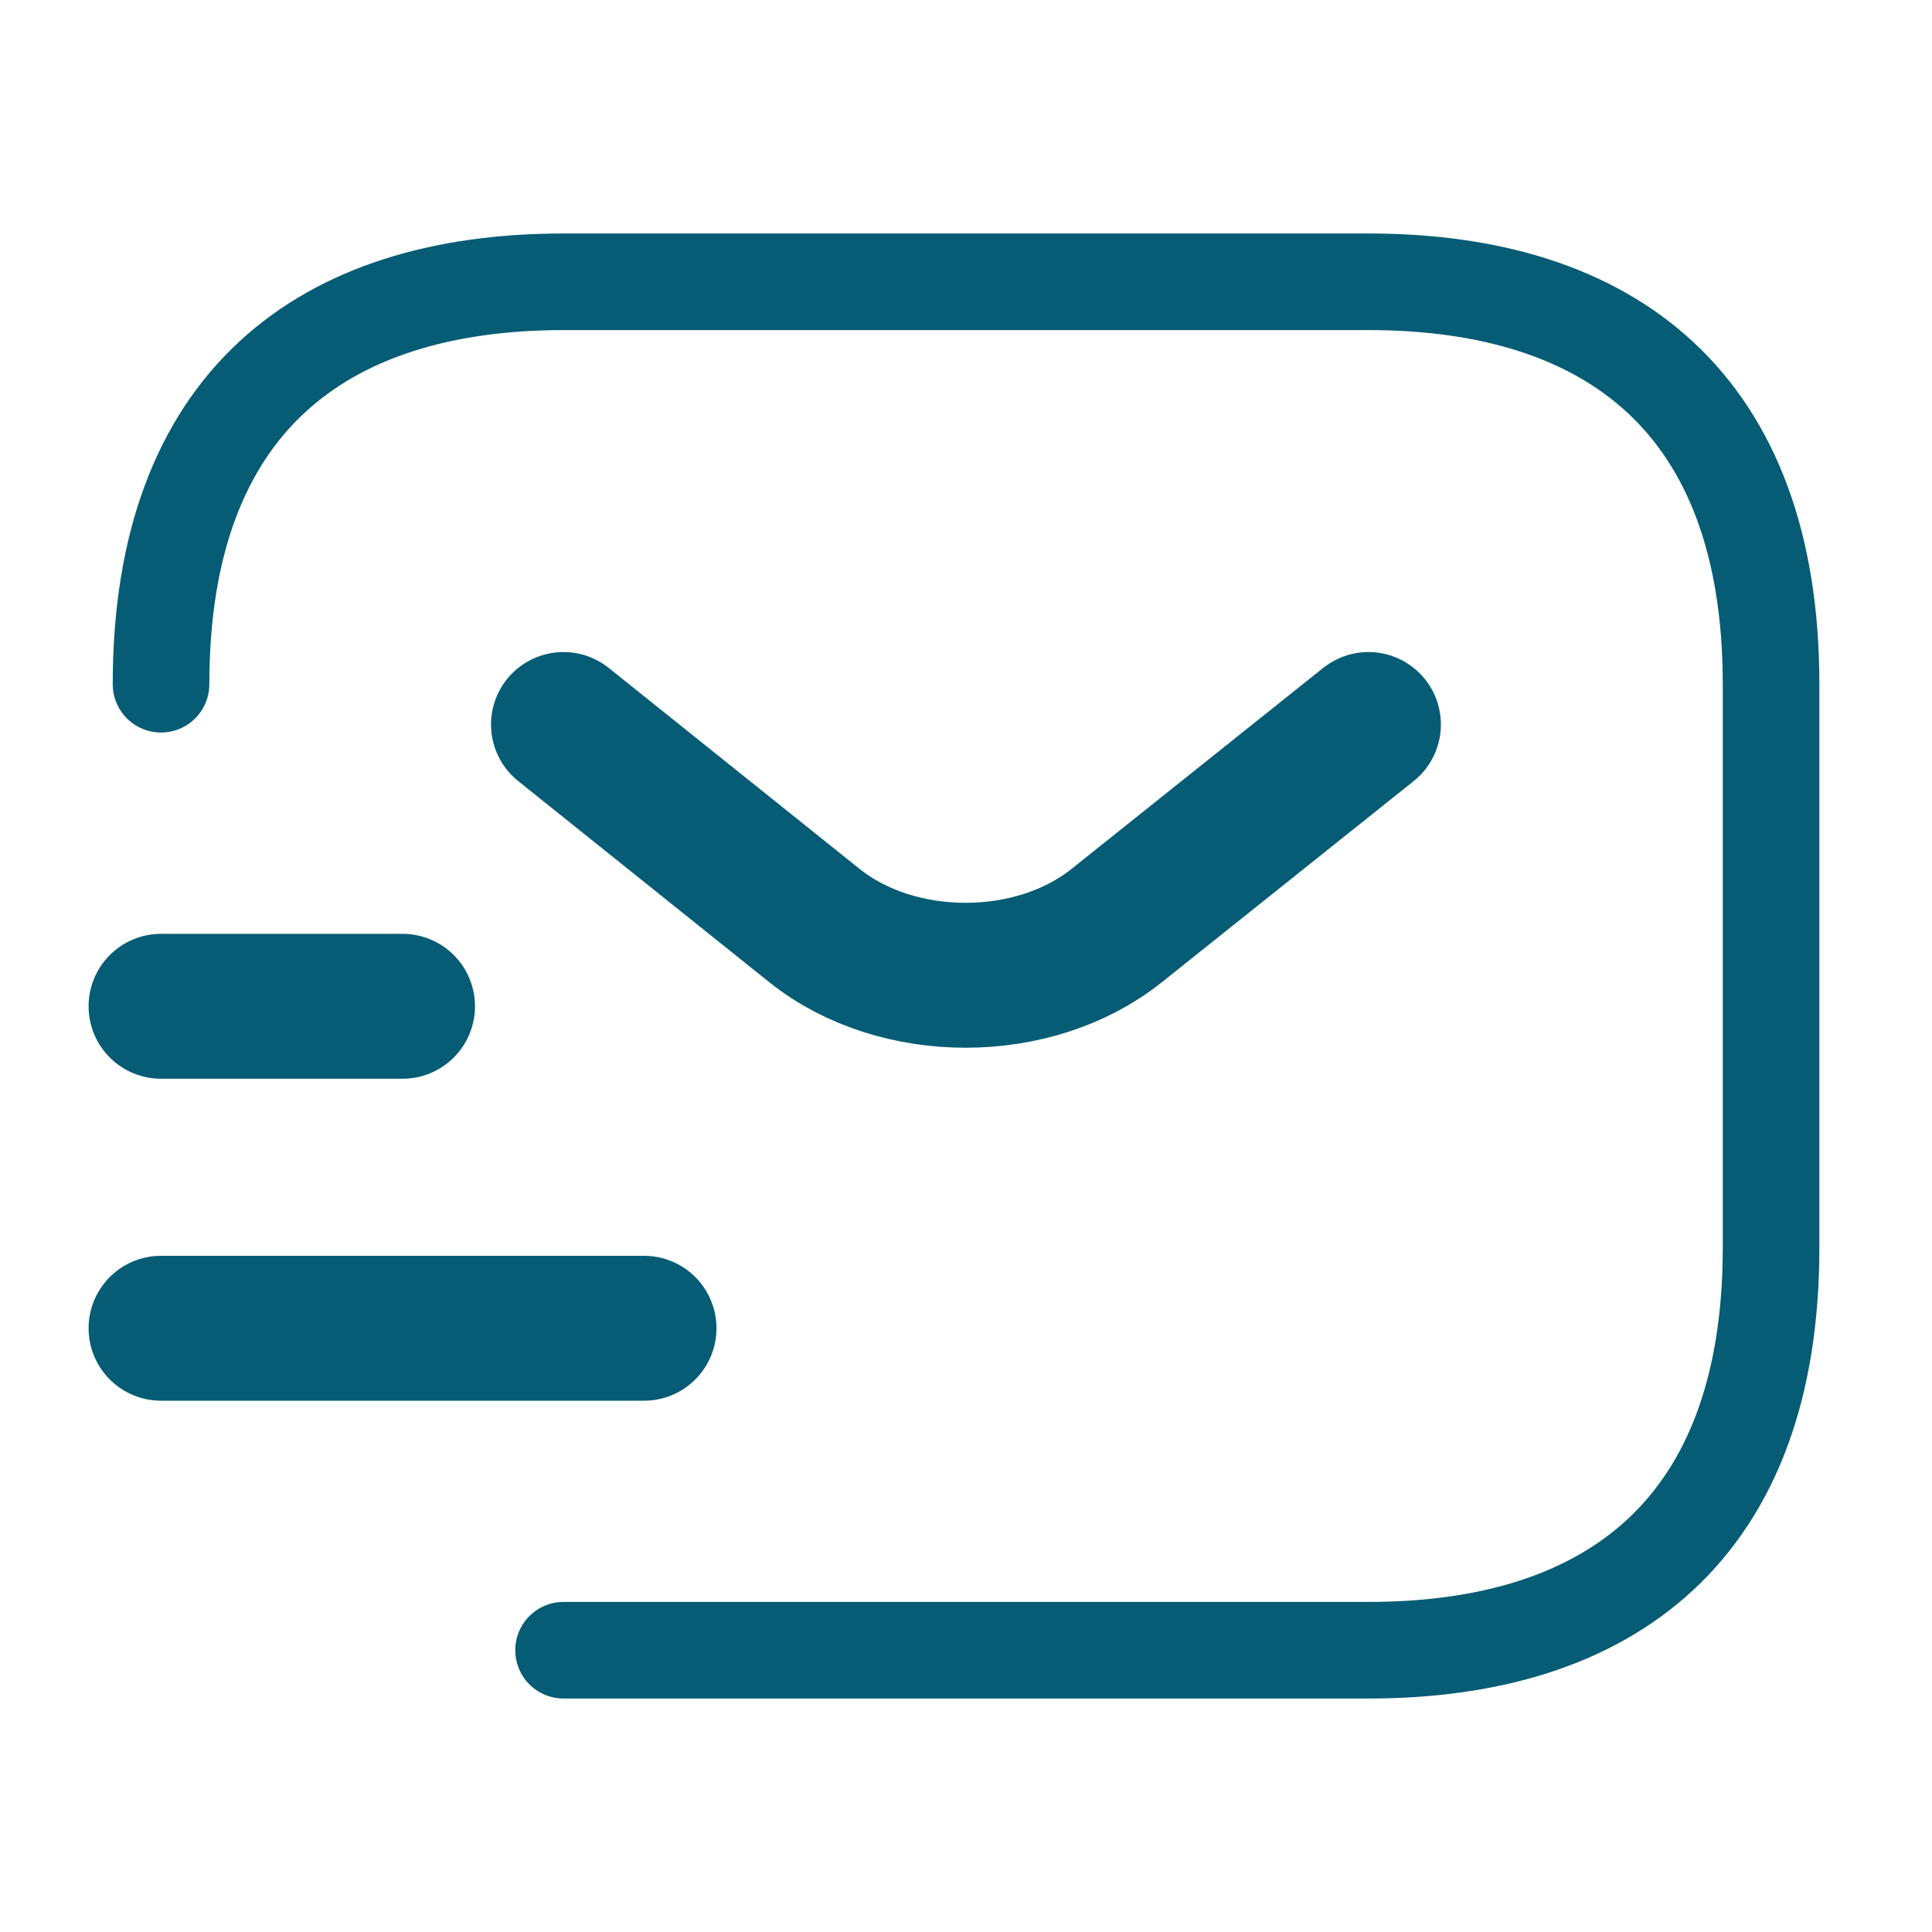
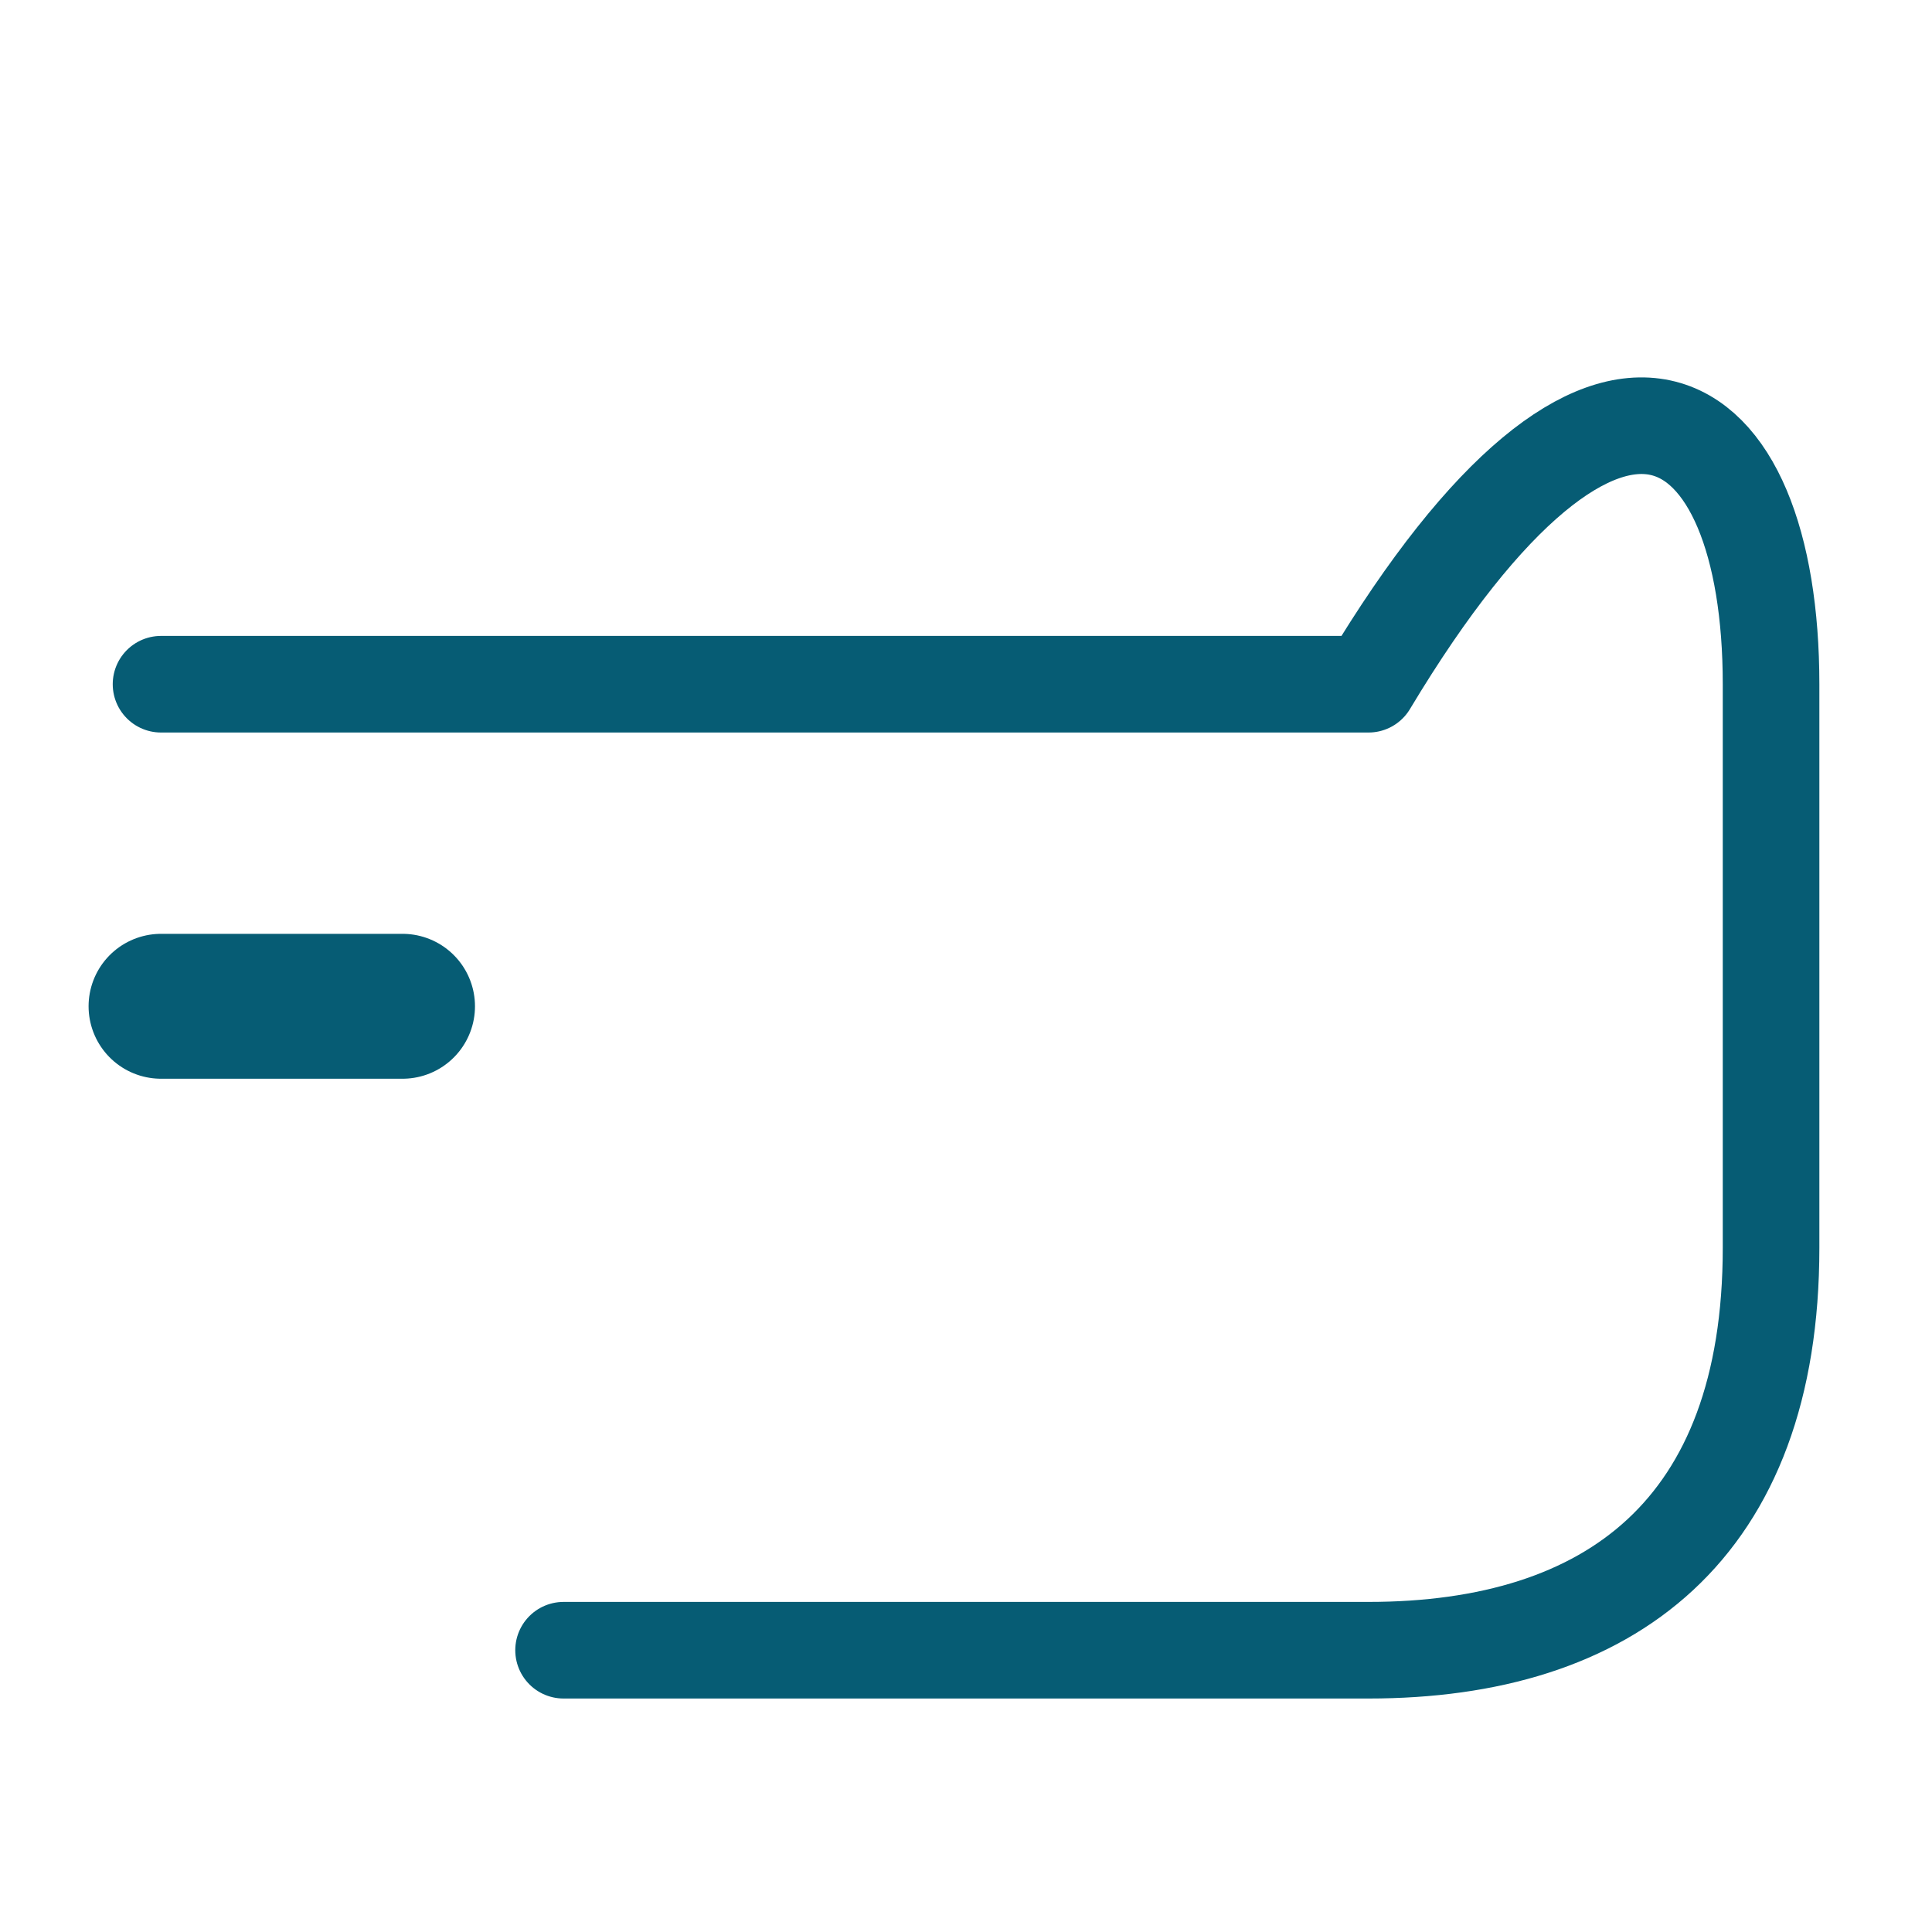
<svg xmlns="http://www.w3.org/2000/svg" width="20" height="20" viewBox="0 0 20 20" fill="none">
-   <path d="M1.667 7.083C1.667 4.167 3.334 2.917 5.834 2.917H14.167C16.667 2.917 18.334 4.167 18.334 7.083V12.917C18.334 15.833 16.667 17.083 14.167 17.083H5.834" stroke="#065C74" stroke-miterlimit="10" stroke-linecap="round" stroke-linejoin="round" />
-   <path d="M14.166 7.5L11.558 9.583C10.7 10.267 9.291 10.267 8.433 9.583L5.833 7.5" stroke="#065C74" stroke-width="1.5" stroke-miterlimit="10" stroke-linecap="round" stroke-linejoin="round" />
-   <path d="M1.667 13.75H6.667" stroke="#065C74" stroke-width="1.5" stroke-miterlimit="10" stroke-linecap="round" stroke-linejoin="round" />
+   <path d="M1.667 7.083H14.167C16.667 2.917 18.334 4.167 18.334 7.083V12.917C18.334 15.833 16.667 17.083 14.167 17.083H5.834" stroke="#065C74" stroke-miterlimit="10" stroke-linecap="round" stroke-linejoin="round" />
  <path d="M1.667 10.417H4.167" stroke="#065C74" stroke-width="1.5" stroke-miterlimit="10" stroke-linecap="round" stroke-linejoin="round" />
</svg>